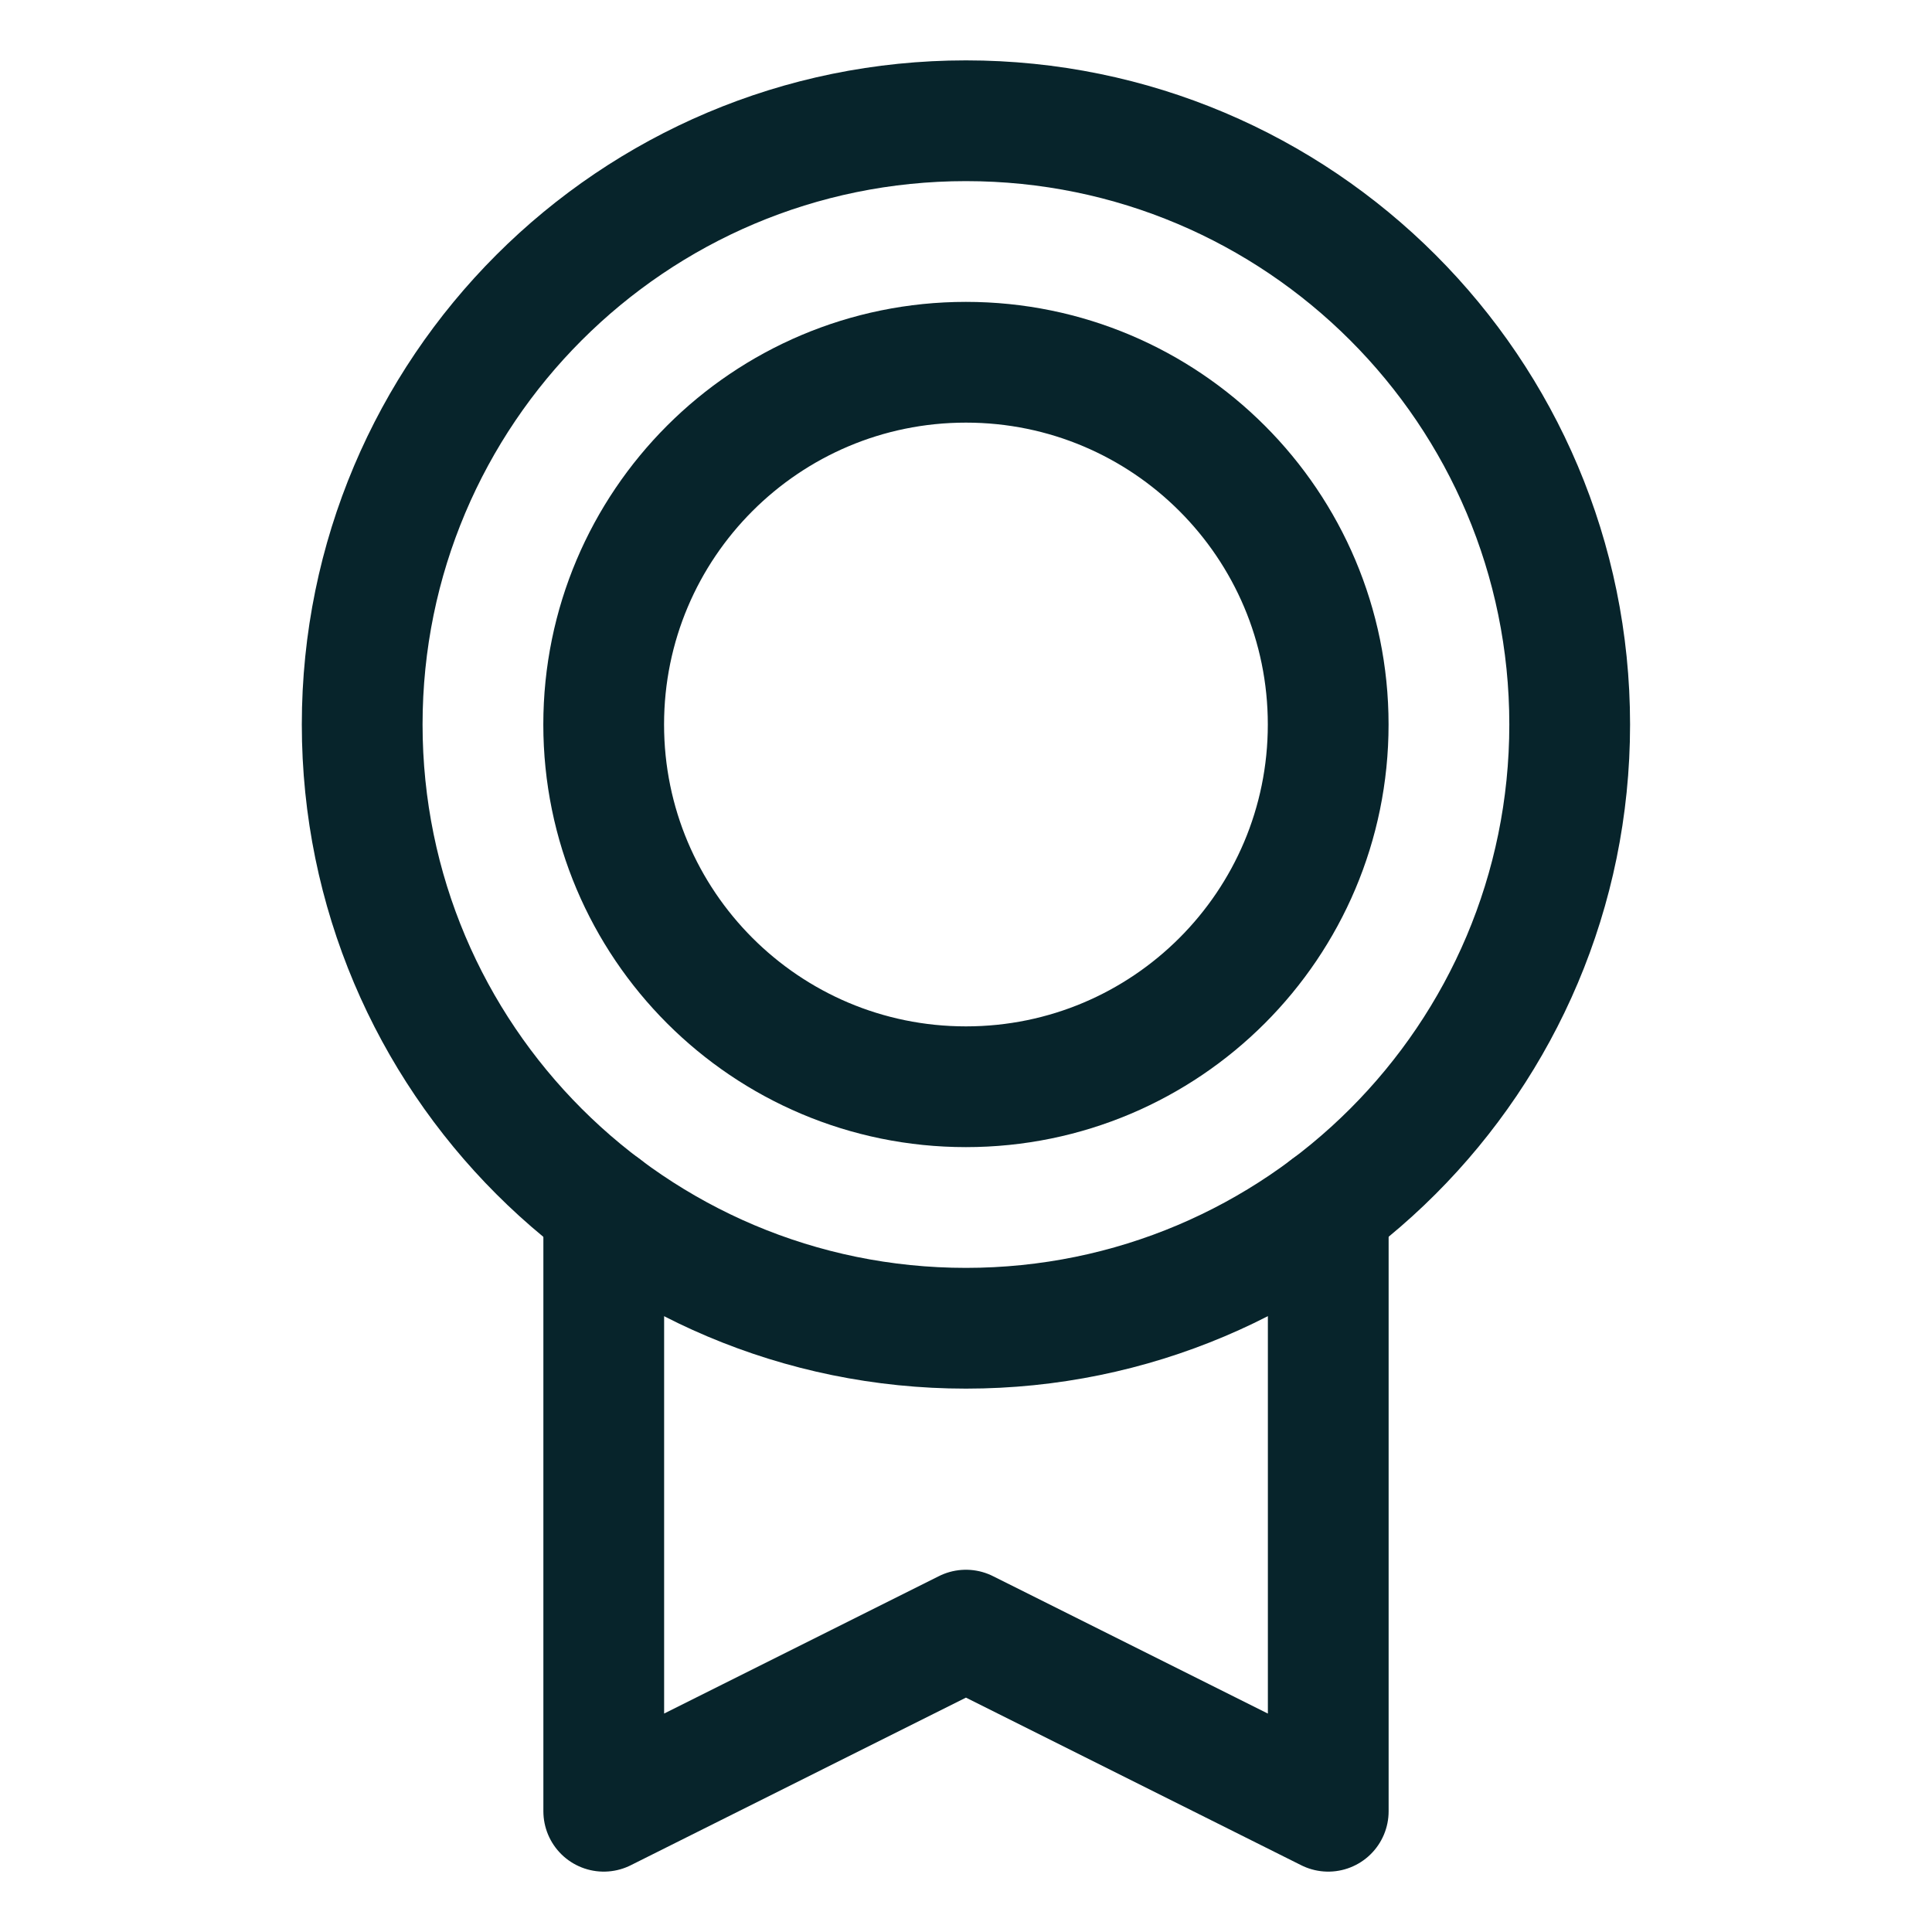
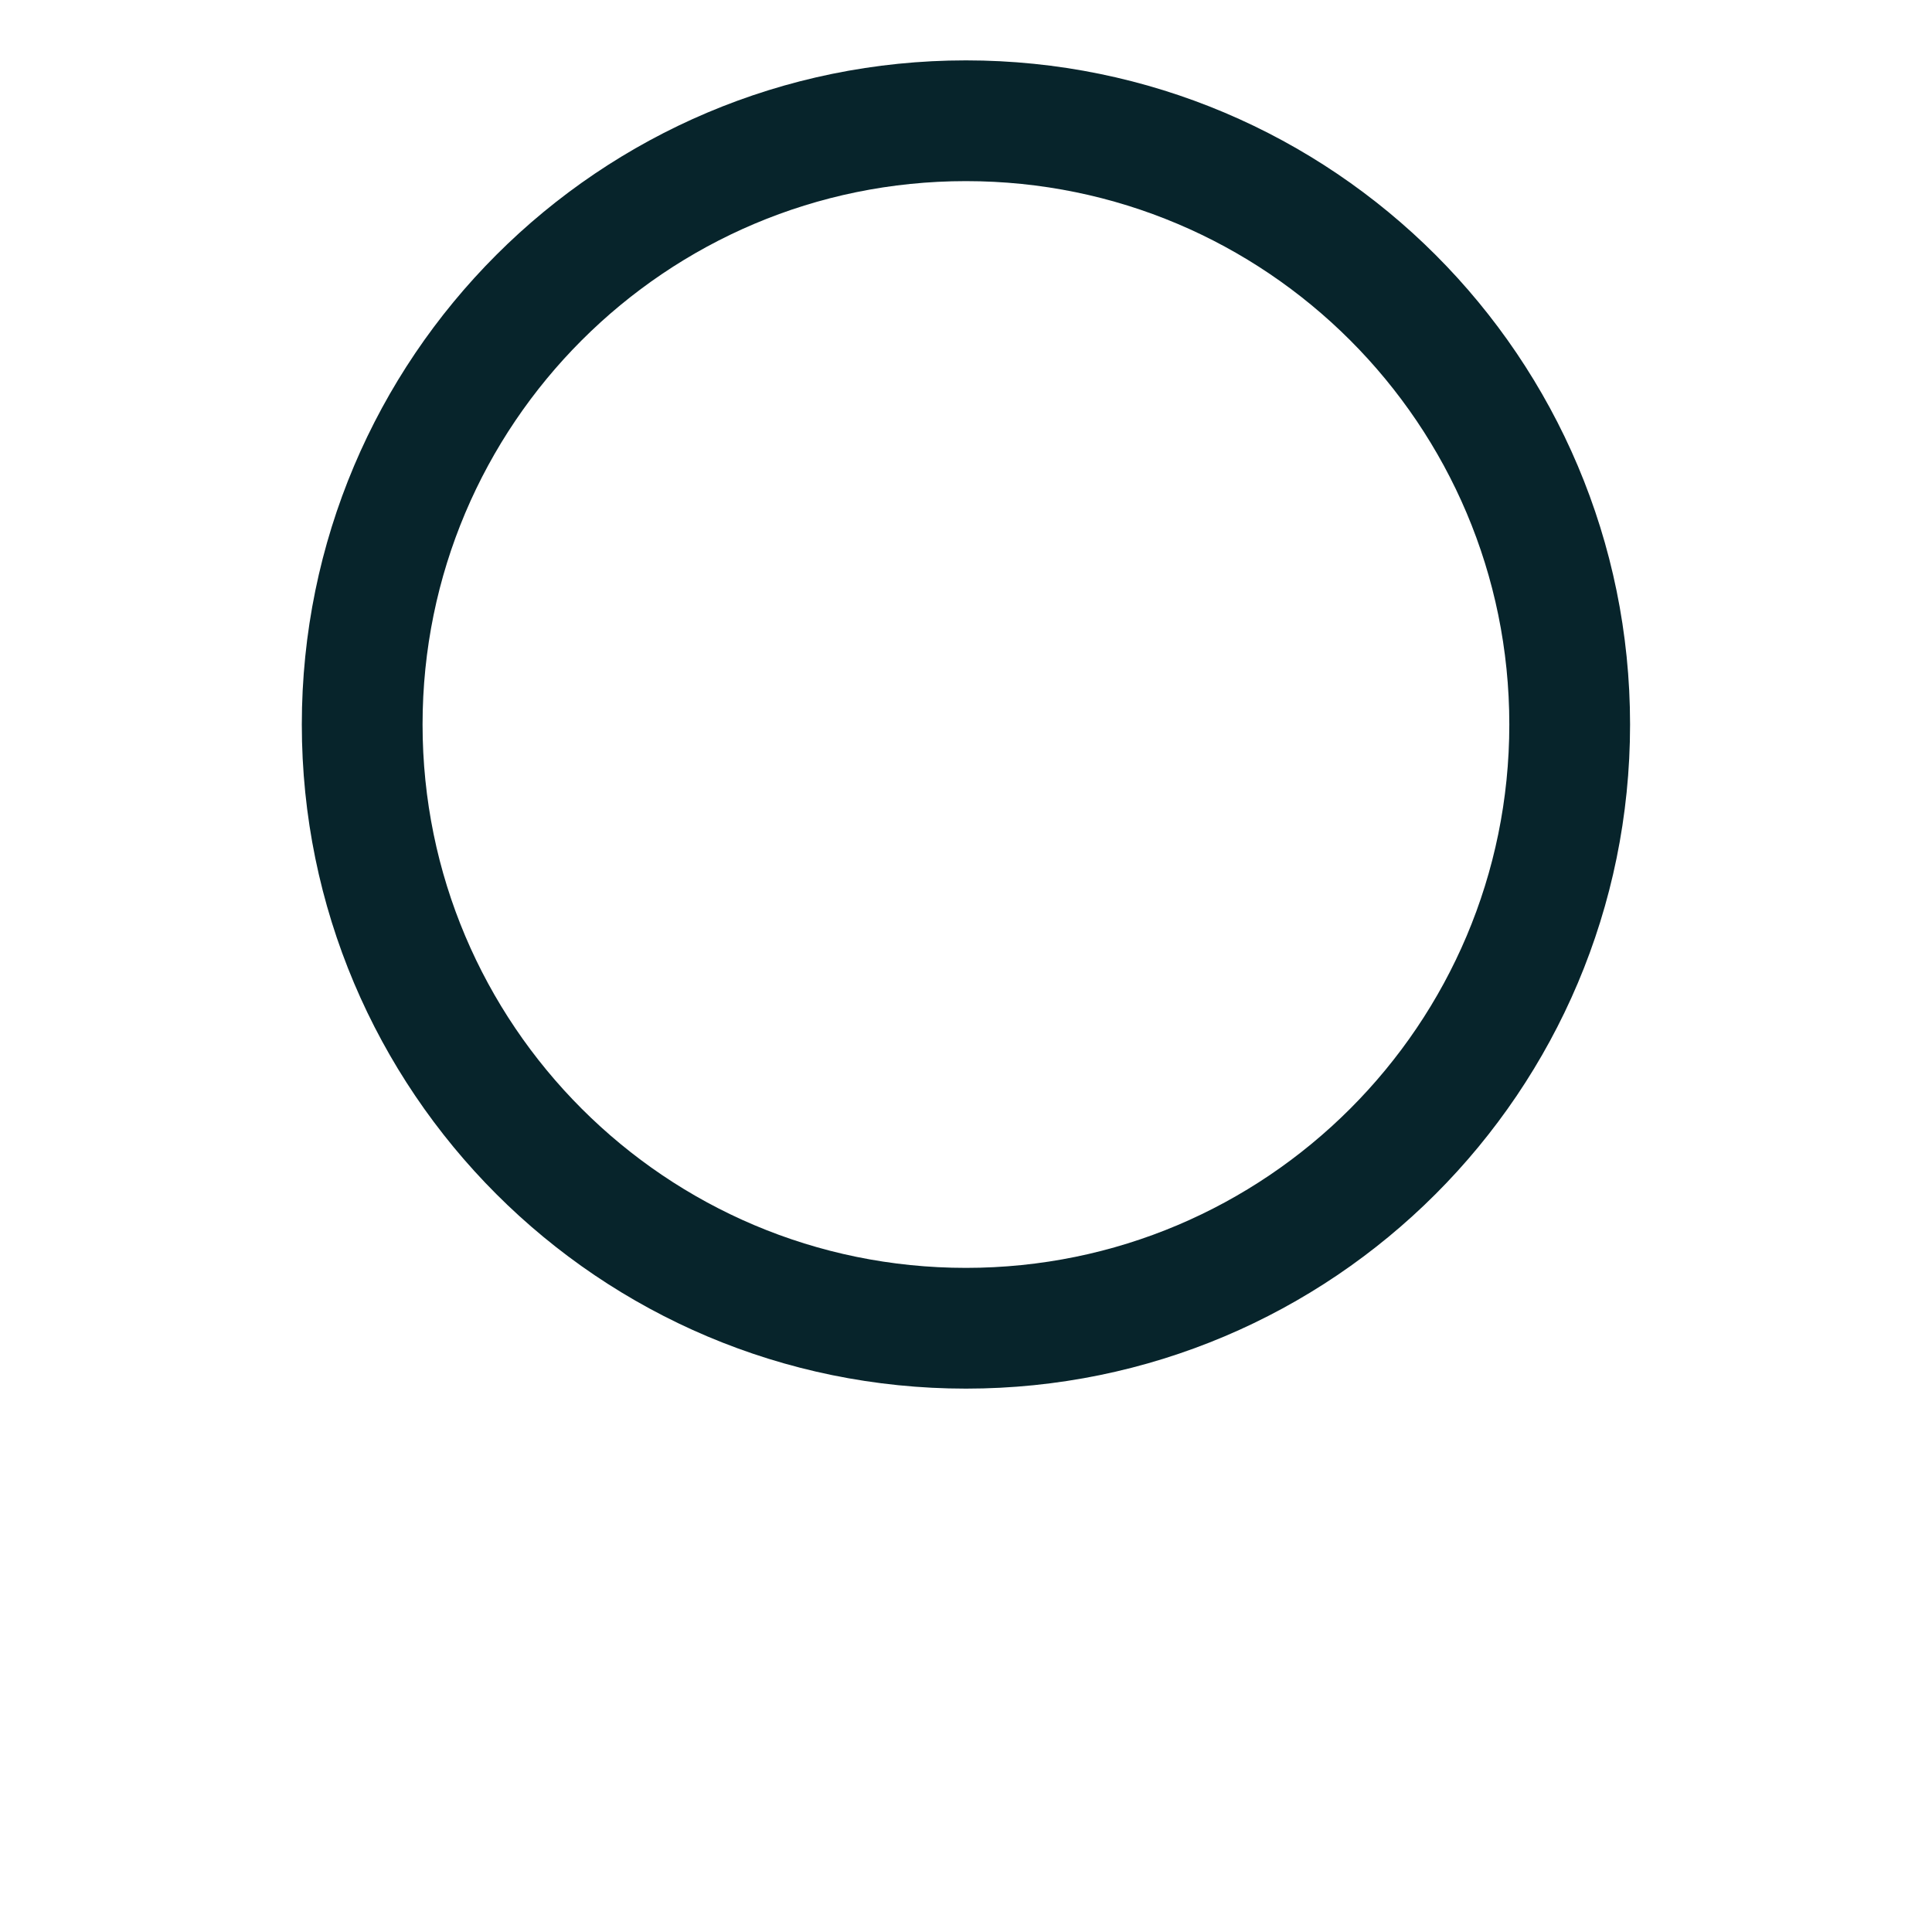
<svg xmlns="http://www.w3.org/2000/svg" width="32" height="32" viewBox="0 0 32 32" fill="none">
  <path d="M15.999 22C21.522 22 25.999 17.523 25.999 12C25.999 6.477 21.522 2 15.999 2C10.476 2 5.999 6.477 5.999 12C5.999 17.523 10.476 22 15.999 22Z" stroke="#07242B" stroke-width="2" stroke-linecap="round" stroke-linejoin="round" />
-   <path d="M15.999 18C19.313 18 21.999 15.314 21.999 12C21.999 8.686 19.313 6 15.999 6C12.685 6 9.999 8.686 9.999 12C9.999 15.314 12.685 18 15.999 18Z" stroke="#07242B" stroke-width="2" stroke-linecap="round" stroke-linejoin="round" />
-   <path d="M22 19.999V30L15.999 27L10 30V20" stroke="#07242B" stroke-width="2" stroke-linecap="round" stroke-linejoin="round" />
</svg>